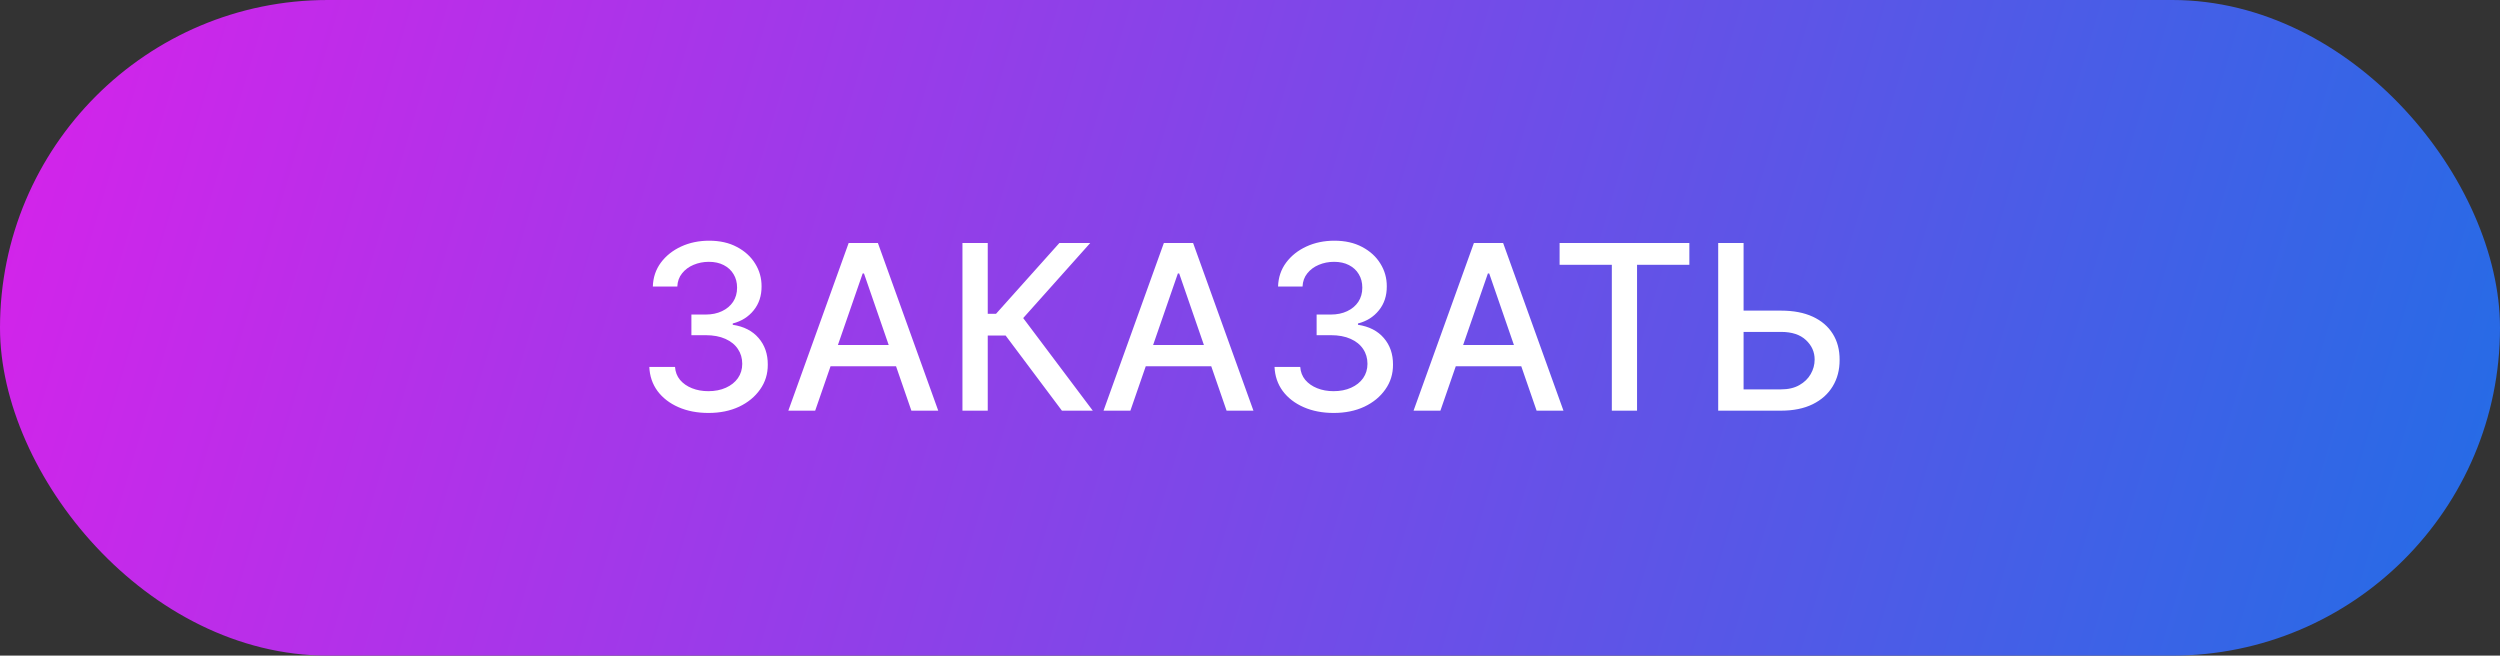
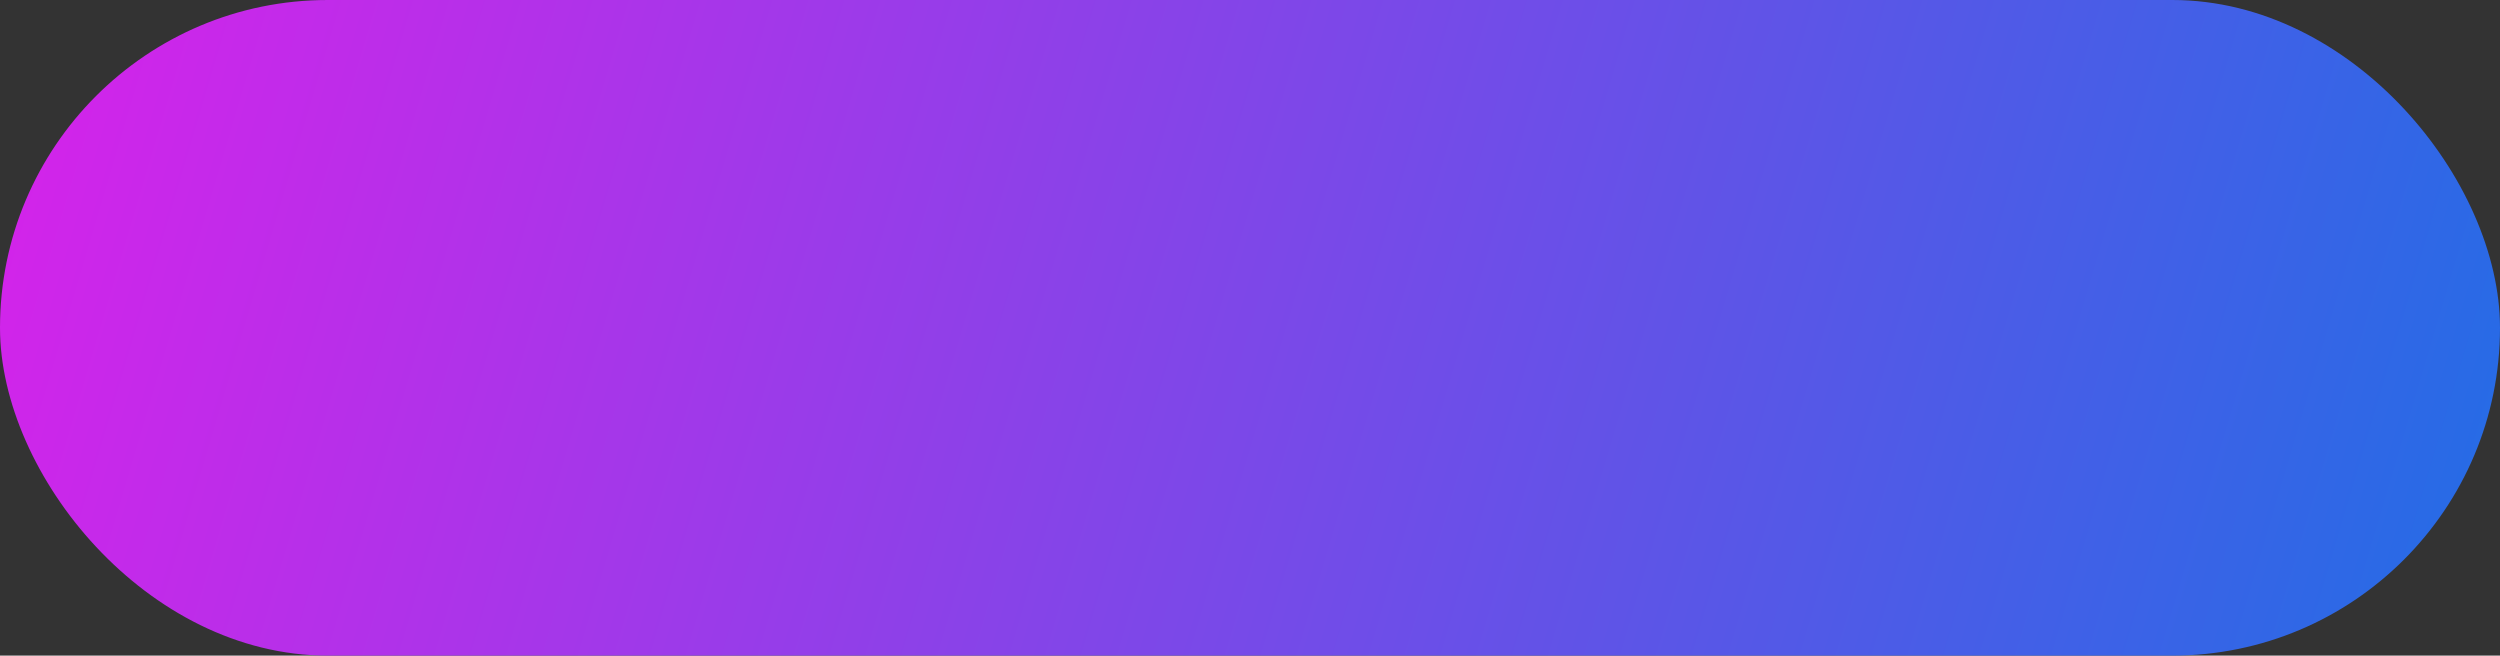
<svg xmlns="http://www.w3.org/2000/svg" width="347" height="91" viewBox="0 0 347 91" fill="none">
  <rect x="0" y="0" width="347" height="91" fill="#333333" stroke="none" />
  <rect width="347" height="91" rx="45.5" fill="url(#paint0_linear_306_6)" />
-   <path d="M98.341 57.318C96.78 57.318 95.386 57.049 94.159 56.511C92.939 55.974 91.974 55.227 91.261 54.273C90.557 53.311 90.178 52.197 90.125 50.932H93.693C93.739 51.621 93.97 52.22 94.386 52.727C94.811 53.227 95.364 53.614 96.046 53.886C96.727 54.159 97.485 54.295 98.318 54.295C99.235 54.295 100.045 54.136 100.75 53.818C101.462 53.5 102.019 53.057 102.42 52.489C102.822 51.913 103.023 51.25 103.023 50.5C103.023 49.72 102.822 49.034 102.42 48.443C102.027 47.845 101.447 47.375 100.682 47.034C99.924 46.693 99.008 46.523 97.932 46.523H95.966V43.659H97.932C98.796 43.659 99.553 43.504 100.205 43.193C100.864 42.883 101.379 42.451 101.75 41.898C102.121 41.337 102.307 40.682 102.307 39.932C102.307 39.212 102.144 38.587 101.818 38.057C101.5 37.519 101.045 37.099 100.455 36.795C99.871 36.492 99.182 36.341 98.386 36.341C97.629 36.341 96.921 36.481 96.261 36.761C95.61 37.034 95.079 37.428 94.671 37.943C94.261 38.451 94.042 39.061 94.011 39.773H90.614C90.651 38.515 91.023 37.409 91.727 36.455C92.439 35.5 93.379 34.754 94.546 34.216C95.712 33.678 97.008 33.409 98.432 33.409C99.924 33.409 101.212 33.701 102.295 34.284C103.386 34.86 104.227 35.629 104.818 36.591C105.417 37.553 105.712 38.606 105.705 39.75C105.712 41.053 105.348 42.159 104.614 43.068C103.886 43.977 102.917 44.587 101.705 44.898V45.08C103.25 45.314 104.447 45.928 105.295 46.92C106.152 47.913 106.576 49.144 106.568 50.614C106.576 51.894 106.22 53.042 105.5 54.057C104.788 55.072 103.814 55.871 102.58 56.455C101.345 57.03 99.932 57.318 98.341 57.318ZM113.148 57H109.42L117.795 33.727H121.852L130.227 57H126.5L119.92 37.955H119.739L113.148 57ZM113.773 47.886H125.864V50.841H113.773V47.886ZM147.395 57L139.577 46.568H137.099V57H133.588V33.727H137.099V43.557H138.247L147.043 33.727H151.327L142.02 44.148L151.679 57H147.395ZM156.898 57H153.17L161.545 33.727H165.602L173.977 57H170.25L163.67 37.955H163.489L156.898 57ZM157.523 47.886H169.614V50.841H157.523V47.886ZM185.122 57.318C183.562 57.318 182.168 57.049 180.94 56.511C179.721 55.974 178.755 55.227 178.043 54.273C177.338 53.311 176.959 52.197 176.906 50.932H180.474C180.52 51.621 180.751 52.22 181.168 52.727C181.592 53.227 182.145 53.614 182.827 53.886C183.509 54.159 184.266 54.295 185.099 54.295C186.016 54.295 186.827 54.136 187.531 53.818C188.243 53.5 188.8 53.057 189.202 52.489C189.603 51.913 189.804 51.25 189.804 50.5C189.804 49.72 189.603 49.034 189.202 48.443C188.808 47.845 188.228 47.375 187.463 47.034C186.705 46.693 185.789 46.523 184.713 46.523H182.747V43.659H184.713C185.577 43.659 186.334 43.504 186.986 43.193C187.645 42.883 188.16 42.451 188.531 41.898C188.902 41.337 189.088 40.682 189.088 39.932C189.088 39.212 188.925 38.587 188.599 38.057C188.281 37.519 187.827 37.099 187.236 36.795C186.652 36.492 185.963 36.341 185.168 36.341C184.41 36.341 183.702 36.481 183.043 36.761C182.391 37.034 181.861 37.428 181.452 37.943C181.043 38.451 180.823 39.061 180.793 39.773H177.395C177.433 38.515 177.804 37.409 178.509 36.455C179.221 35.5 180.16 34.754 181.327 34.216C182.493 33.678 183.789 33.409 185.213 33.409C186.705 33.409 187.993 33.701 189.077 34.284C190.168 34.86 191.009 35.629 191.599 36.591C192.198 37.553 192.493 38.606 192.486 39.75C192.493 41.053 192.13 42.159 191.395 43.068C190.668 43.977 189.698 44.587 188.486 44.898V45.08C190.031 45.314 191.228 45.928 192.077 46.92C192.933 47.913 193.357 49.144 193.349 50.614C193.357 51.894 193.001 53.042 192.281 54.057C191.569 55.072 190.596 55.871 189.361 56.455C188.126 57.03 186.713 57.318 185.122 57.318ZM199.929 57H196.202L204.577 33.727H208.634L217.009 57H213.281L206.702 37.955H206.52L199.929 57ZM200.554 47.886H212.645V50.841H200.554V47.886ZM216.472 36.75V33.727H234.483V36.75H227.222V57H223.722V36.75H216.472ZM240.929 43.114H247.202C248.929 43.114 250.399 43.394 251.611 43.955C252.823 44.515 253.747 45.307 254.384 46.33C255.027 47.352 255.346 48.557 255.338 49.943C255.346 51.33 255.027 52.553 254.384 53.614C253.747 54.674 252.823 55.504 251.611 56.102C250.399 56.701 248.929 57 247.202 57H238.486V33.727H242.009V54.045H247.202C248.209 54.045 249.058 53.849 249.747 53.455C250.444 53.061 250.971 52.549 251.327 51.92C251.69 51.292 251.872 50.617 251.872 49.898C251.872 48.852 251.471 47.955 250.668 47.205C249.865 46.447 248.709 46.068 247.202 46.068H240.929V43.114Z" fill="white" />
  <defs>
    <linearGradient id="paint0_linear_306_6" x1="0" y1="0" x2="343.712" y2="102.072" gradientUnits="userSpaceOnUse">
      <stop stop-color="#D722EA" />
      <stop offset="1" stop-color="#226DE6" />
    </linearGradient>
  </defs>
</svg>